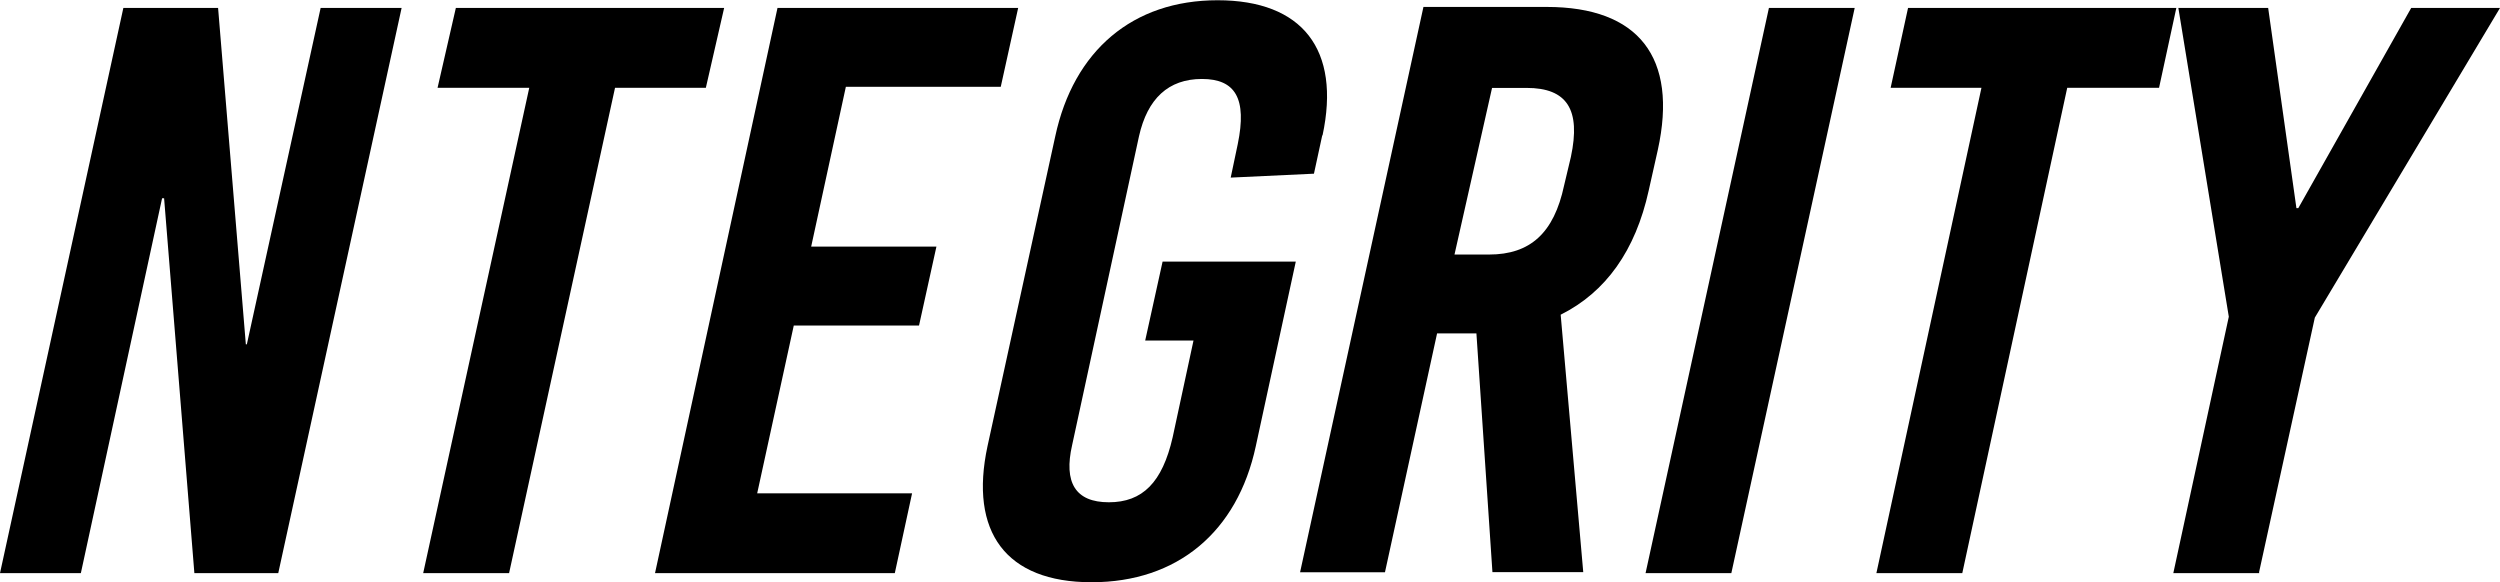
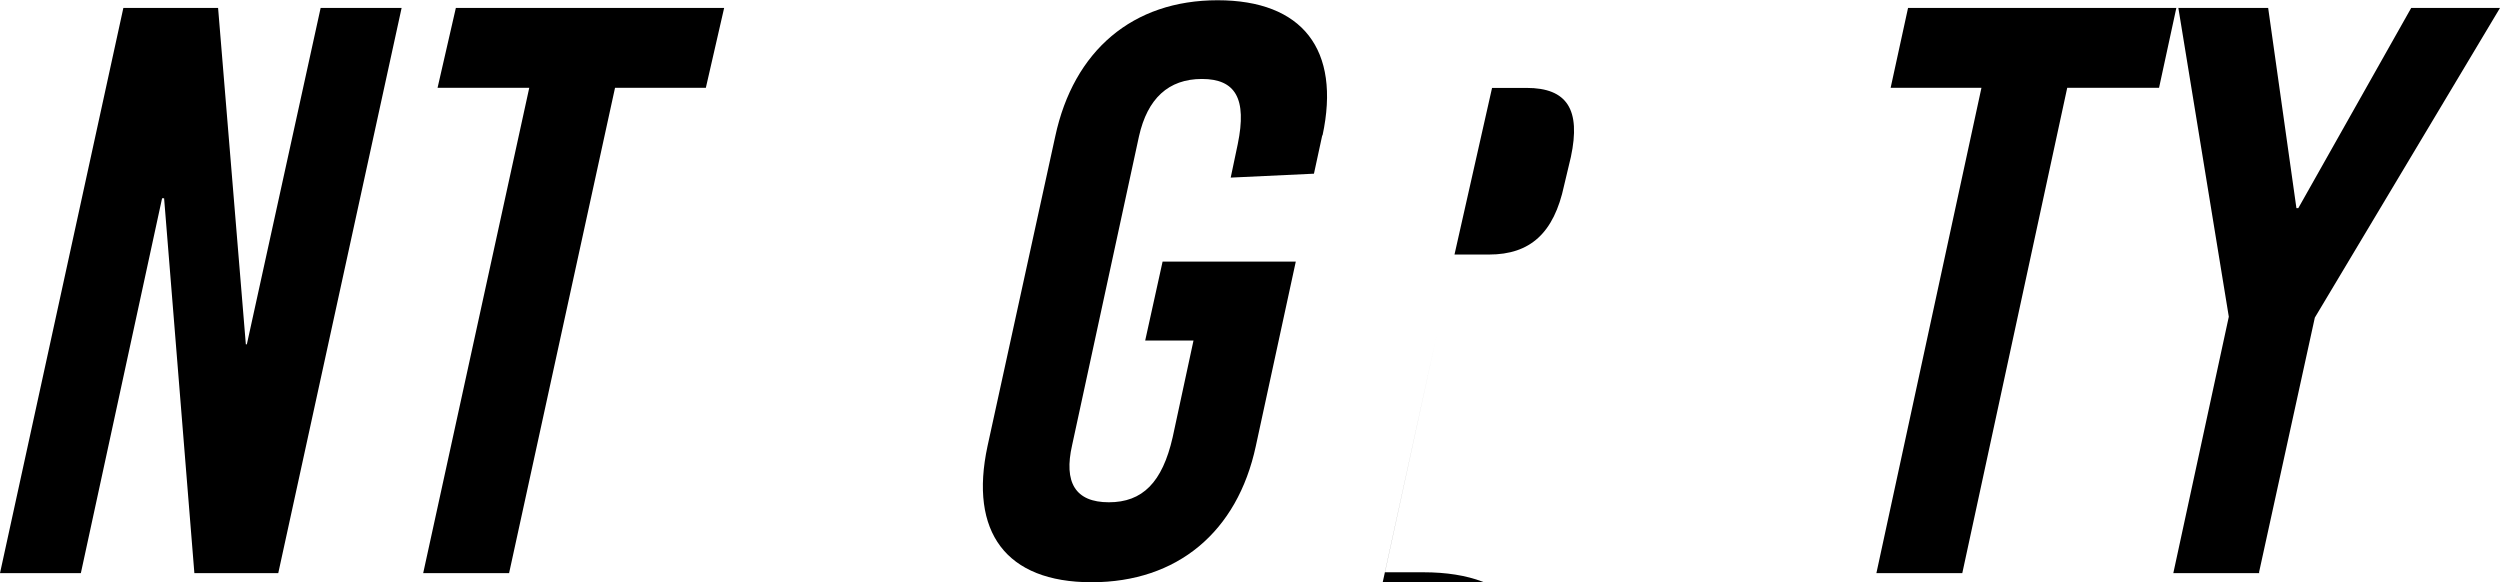
<svg xmlns="http://www.w3.org/2000/svg" id="a" width="198.2" height="46.15" viewBox="0 0 198.2 46.15">
  <polygon points="15.41 45.44 13.01 15.72 12.85 15.72 6.41 45.44 0 45.44 9.78 .63 17.29 .63 19.49 27.3 19.57 27.3 25.42 .63 31.84 .63 22.06 45.44 15.41 45.44" />
  <polygon points="48.76 6.96 40.36 45.44 33.55 45.44 41.96 6.96 34.69 6.96 36.14 .63 57.41 .63 55.96 6.96 48.76 6.96" />
-   <polygon points="67.06 6.88 64.31 19.55 74.24 19.55 72.86 25.81 62.93 25.81 60.03 39.11 72.31 39.11 70.94 45.44 51.93 45.44 61.64 .63 80.72 .63 79.34 6.88 67.06 6.88" />
  <path d="M104.83,10.72l-.66,3.05-6.6,.31,.56-2.66c.74-3.6-.18-5.16-2.84-5.16s-4.32,1.56-4.99,4.54l-5.3,24.48c-.68,2.97,.25,4.54,2.91,4.54s4.24-1.56,5.06-5.16l1.65-7.66h-3.83l1.38-6.26h10.56l-3.17,14.63c-1.46,6.8-6.22,10.79-13.02,10.79s-9.71-3.99-8.25-10.79l5.37-24.56c1.46-6.8,6.14-10.79,12.87-10.79s9.78,3.91,8.32,10.72h0Z" />
-   <path d="M113.93,26.44l-4.13,18.93h-6.73L112.85,.55h9.78c7.27,0,10.42,3.99,8.8,11.34l-.72,3.21c-1.05,4.77-3.4,8.06-6.98,9.85l1.79,20.41h-7.2l-1.27-18.93h-3.13Zm1.38-6.26h2.74c3.28,0,5.15-1.72,5.95-5.47l.54-2.27c.8-3.75-.3-5.47-3.51-5.47h-2.74l-2.98,13.22h0Z" />
-   <polygon points="130.46 45.44 140.24 .63 147.04 .63 137.26 45.44 130.46 45.44" />
+   <path d="M113.93,26.44l-4.13,18.93h-6.73h9.78c7.27,0,10.42,3.99,8.8,11.34l-.72,3.21c-1.05,4.77-3.4,8.06-6.98,9.85l1.79,20.41h-7.2l-1.27-18.93h-3.13Zm1.38-6.26h2.74c3.28,0,5.15-1.72,5.95-5.47l.54-2.27c.8-3.75-.3-5.47-3.51-5.47h-2.74l-2.98,13.22h0Z" />
  <polygon points="163.89 6.96 155.57 45.44 148.76 45.44 157.09 6.96 149.89 6.96 151.27 .63 172.54 .63 171.17 6.96 163.89 6.96" />
  <polygon points="179.11 45.44 172.3 45.44 176.7 25.11 172.7 .63 179.82 .63 182.06 16.5 182.21 16.5 191.16 .63 198.2 .63 183.52 25.18 179.1 45.36 179.1 45.36 179.11 45.44" />
</svg>